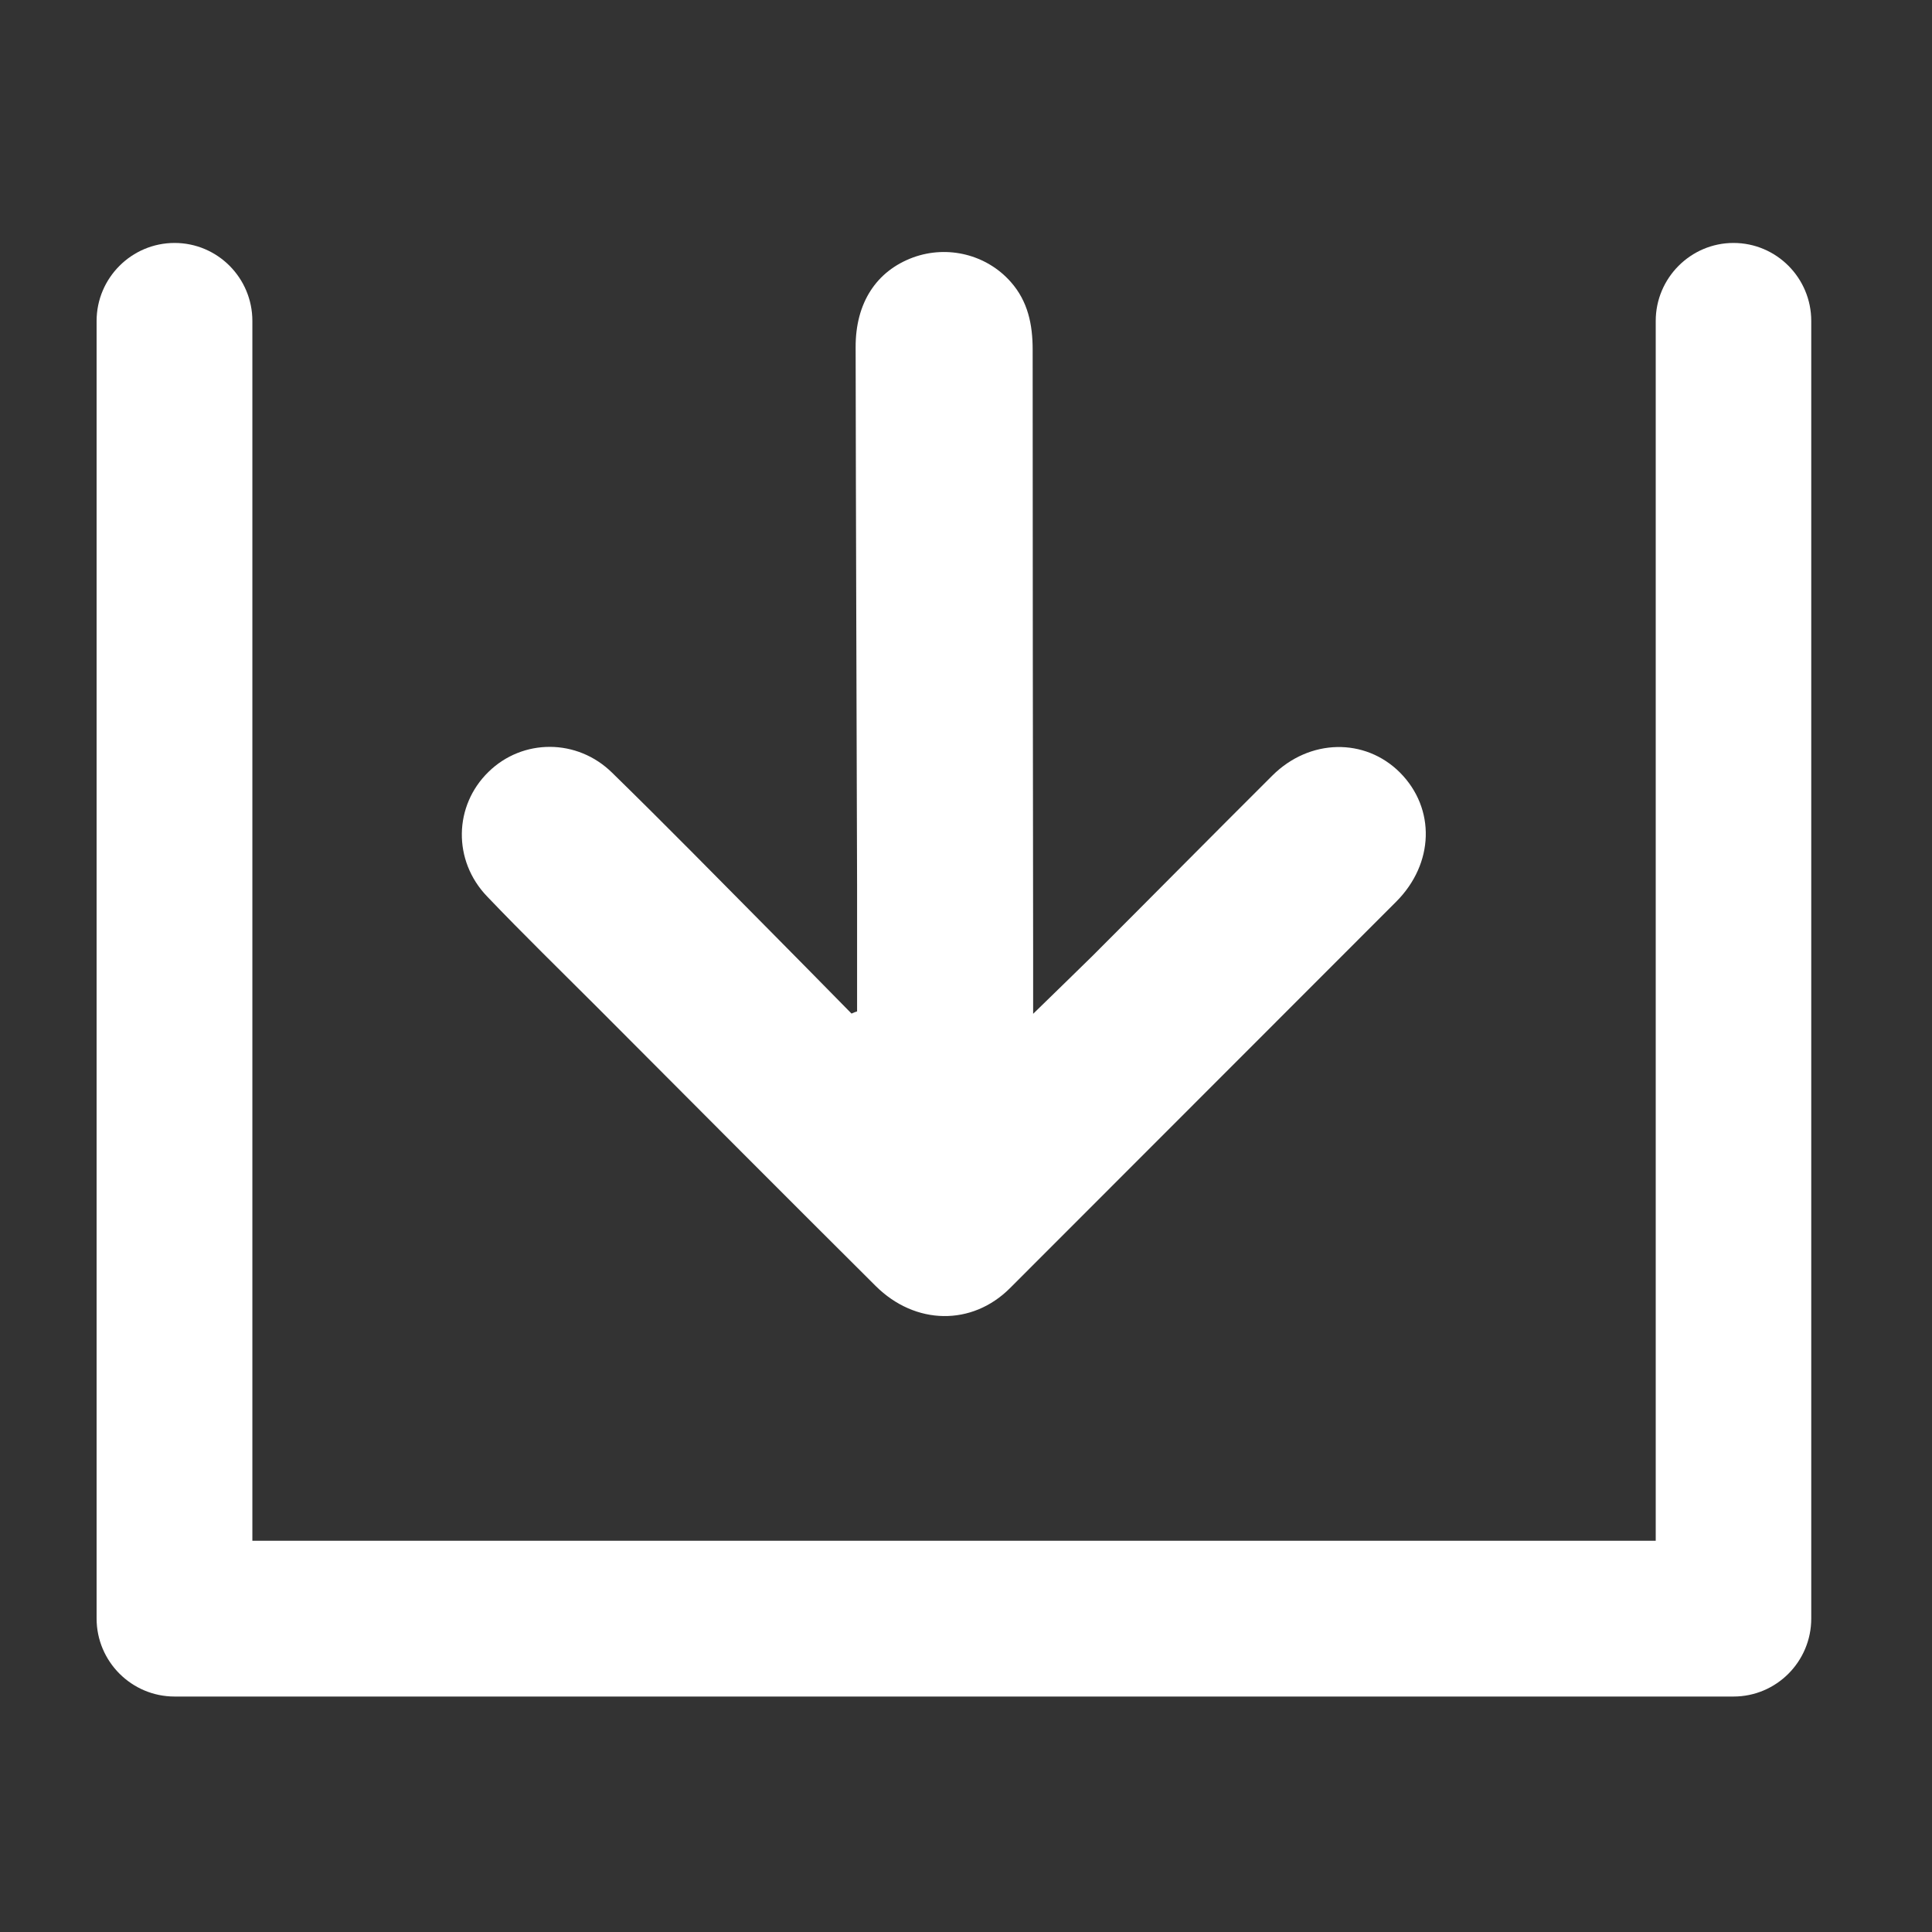
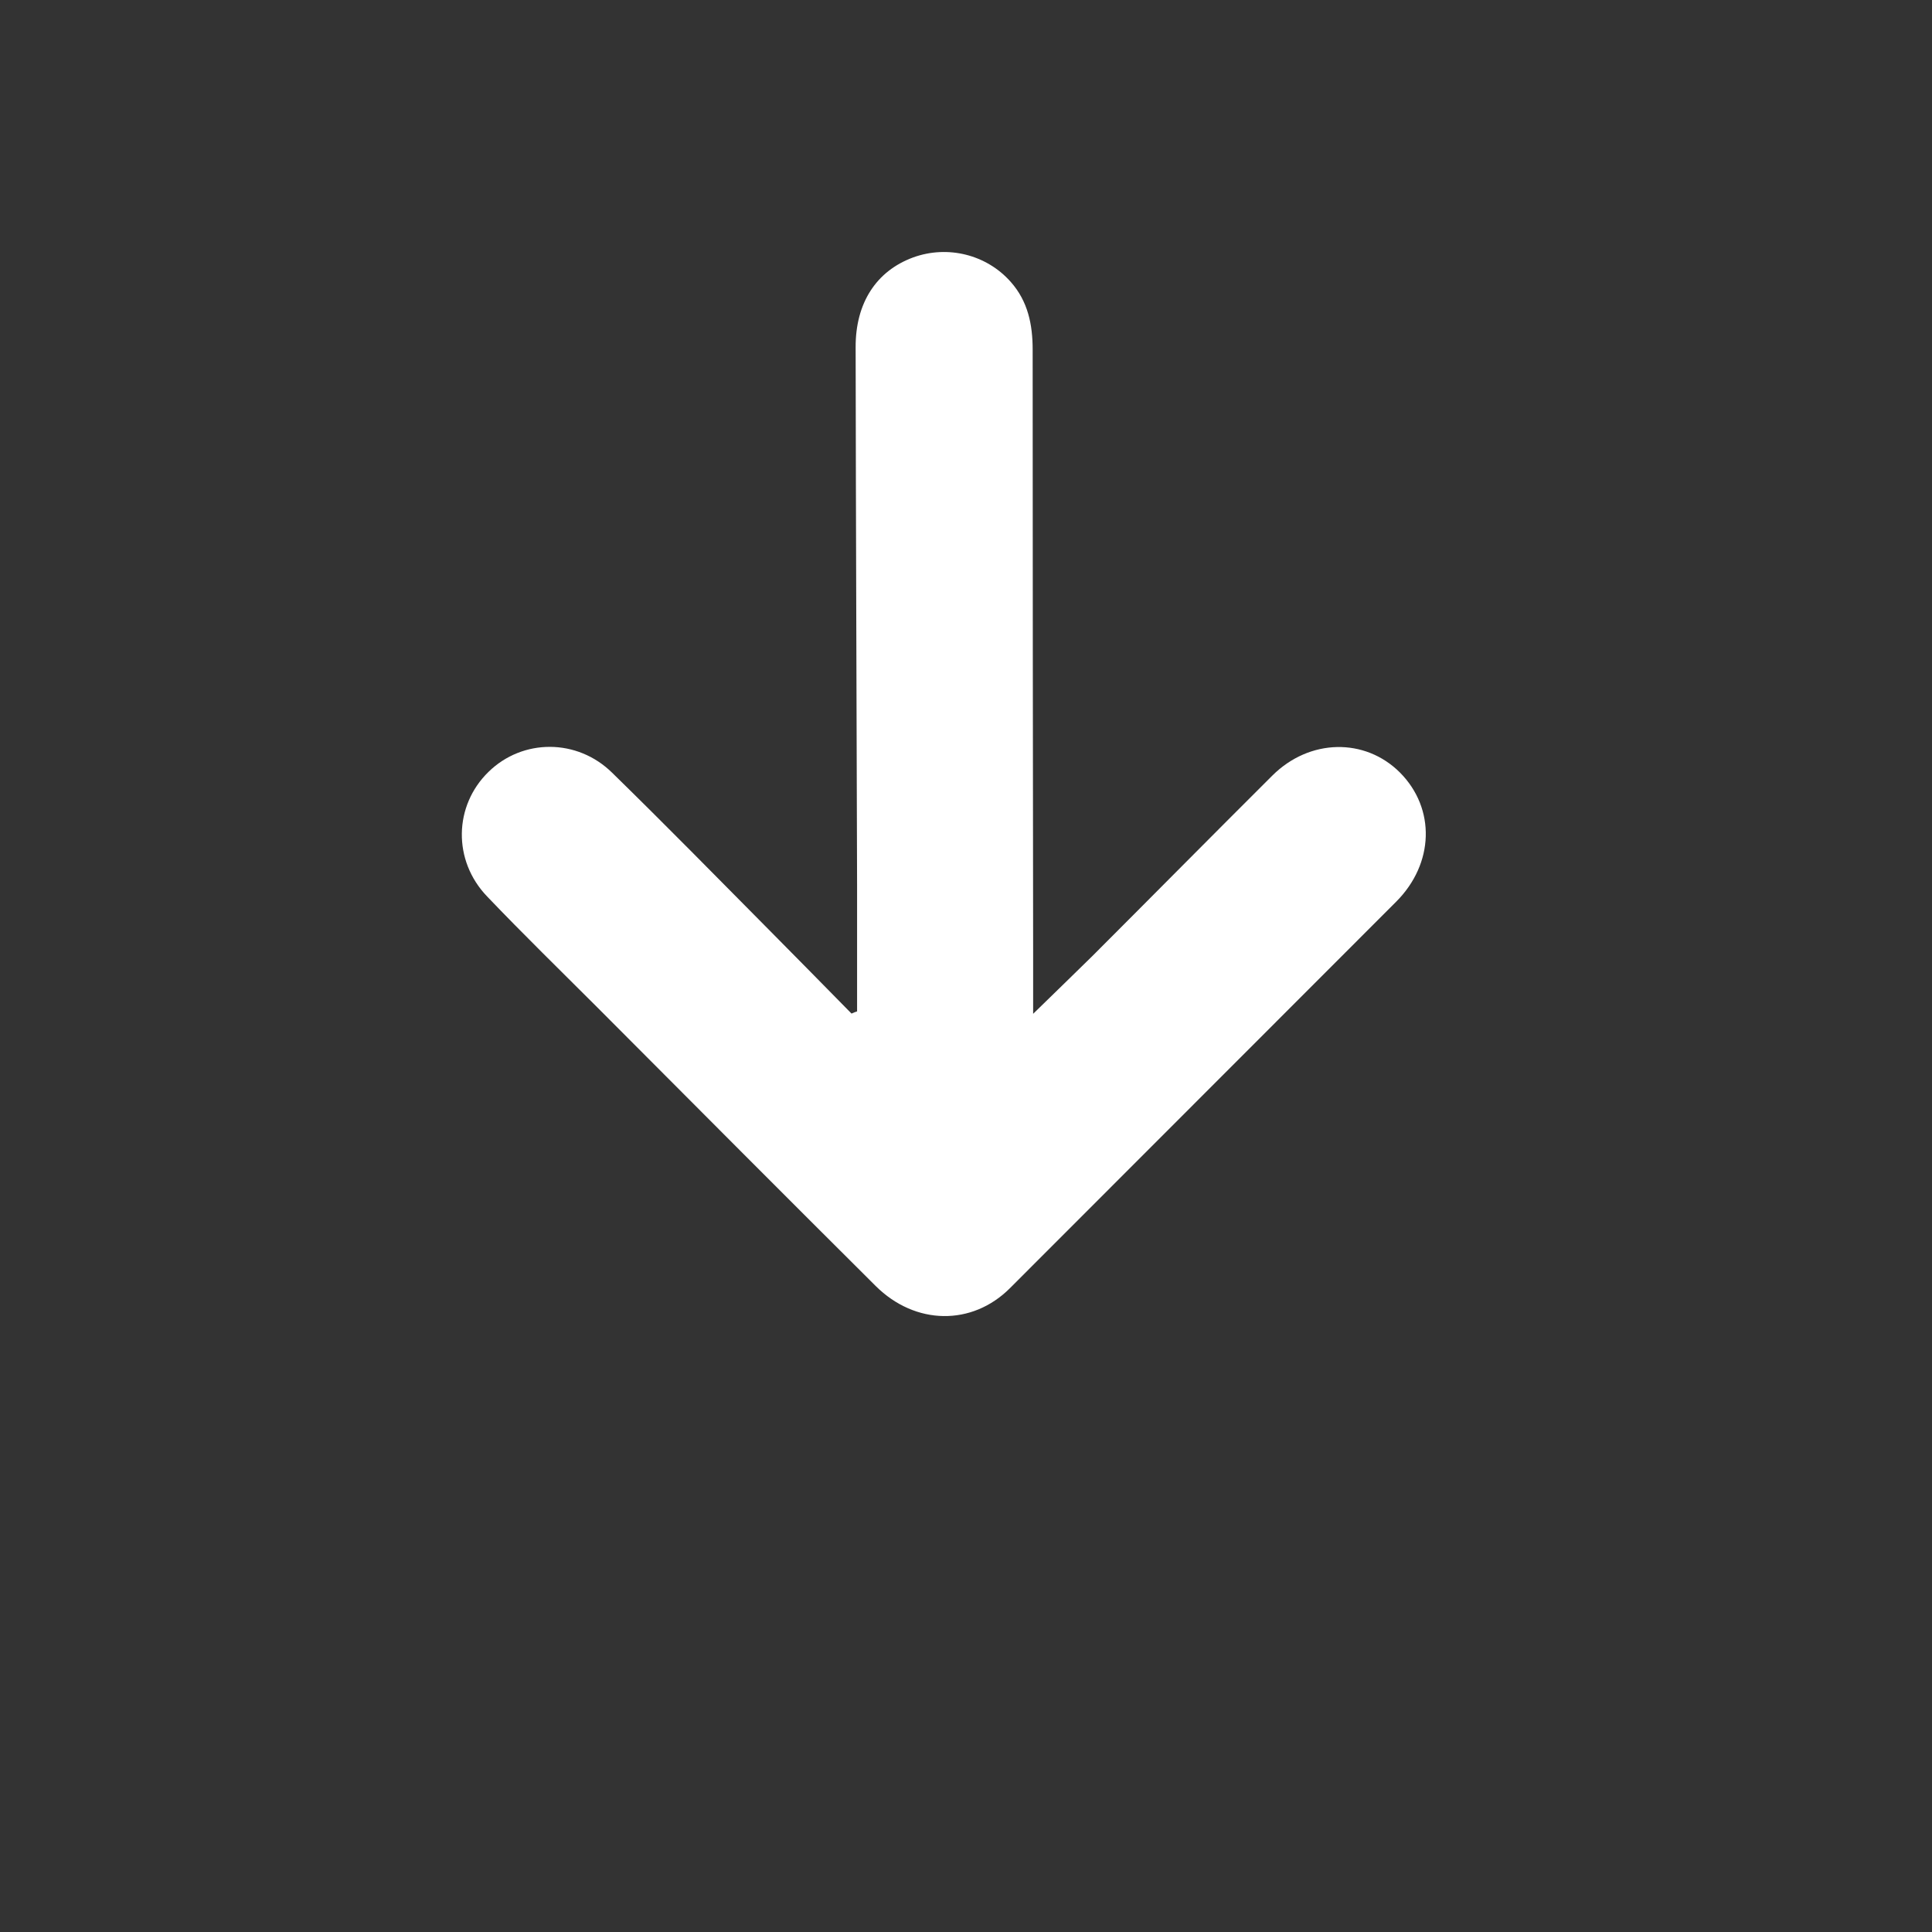
<svg xmlns="http://www.w3.org/2000/svg" version="1.1" id="Capa_1" x="0px" y="0px" viewBox="0 0 80 80" style="enable-background:new 0 0 80 80;" xml:space="preserve">
  <rect x="0" y="0" width="80" height="80" fill="#333333" stroke="none" />
  <style type="text/css">
	.st0{fill-rule:evenodd;clip-rule:evenodd;fill:#FFFFFF;}
	.st1{fill:#FFFFFF;}
</style>
  <g>
    <g>
      <path class="st0" d="M35.49,41.88c0-1.75,0-3.5,0-5.25c-0.02-7.41-0.05-14.83-0.06-22.24c-0.01-1.85,0.86-3.17,2.38-3.73    c1.43-0.52,3.04-0.12,4.04,1.01c0.72,0.81,0.91,1.78,0.91,2.81c0,8.32,0.01,16.64,0.02,24.96c0,0.77,0,1.54,0,2.54    c0.92-0.9,1.69-1.64,2.45-2.39c2.49-2.49,4.96-4.99,7.45-7.47c1.54-1.54,3.84-1.58,5.29-0.13c1.48,1.49,1.42,3.77-0.16,5.35    c-5.33,5.34-10.66,10.66-15.99,16c-1.57,1.57-3.92,1.54-5.56-0.09c-3.86-3.84-7.69-7.69-11.54-11.55    c-1.52-1.52-3.06-3.02-4.55-4.58c-1.43-1.49-1.38-3.76,0.06-5.16c1.41-1.38,3.67-1.39,5.12,0.04c2.19,2.14,4.33,4.32,6.48,6.49    c1.15,1.16,2.29,2.32,3.43,3.48C35.35,41.93,35.42,41.9,35.49,41.88z" />
    </g>
    <g>
-       <path class="st1" d="M71.78,70.25H7.23C5.45,70.25,4,68.8,4,67.02V13.29c0-1.78,1.45-3.23,3.23-3.23c1.78,0,3.22,1.45,3.22,3.23    v50.51h58.11V13.29c0-1.78,1.45-3.23,3.22-3.23c1.78,0,3.22,1.45,3.22,3.23v53.73C75,68.8,73.56,70.25,71.78,70.25z" />
-     </g>
+       </g>
  </g>
  <g>
</g>
  <g>
</g>
  <g>
</g>
  <g>
</g>
  <g>
</g>
  <g>
</g>
  <g>
</g>
  <g>
</g>
  <g>
</g>
  <g>
</g>
  <g>
</g>
  <g>
</g>
  <g>
</g>
  <g>
</g>
  <g>
</g>
</svg>